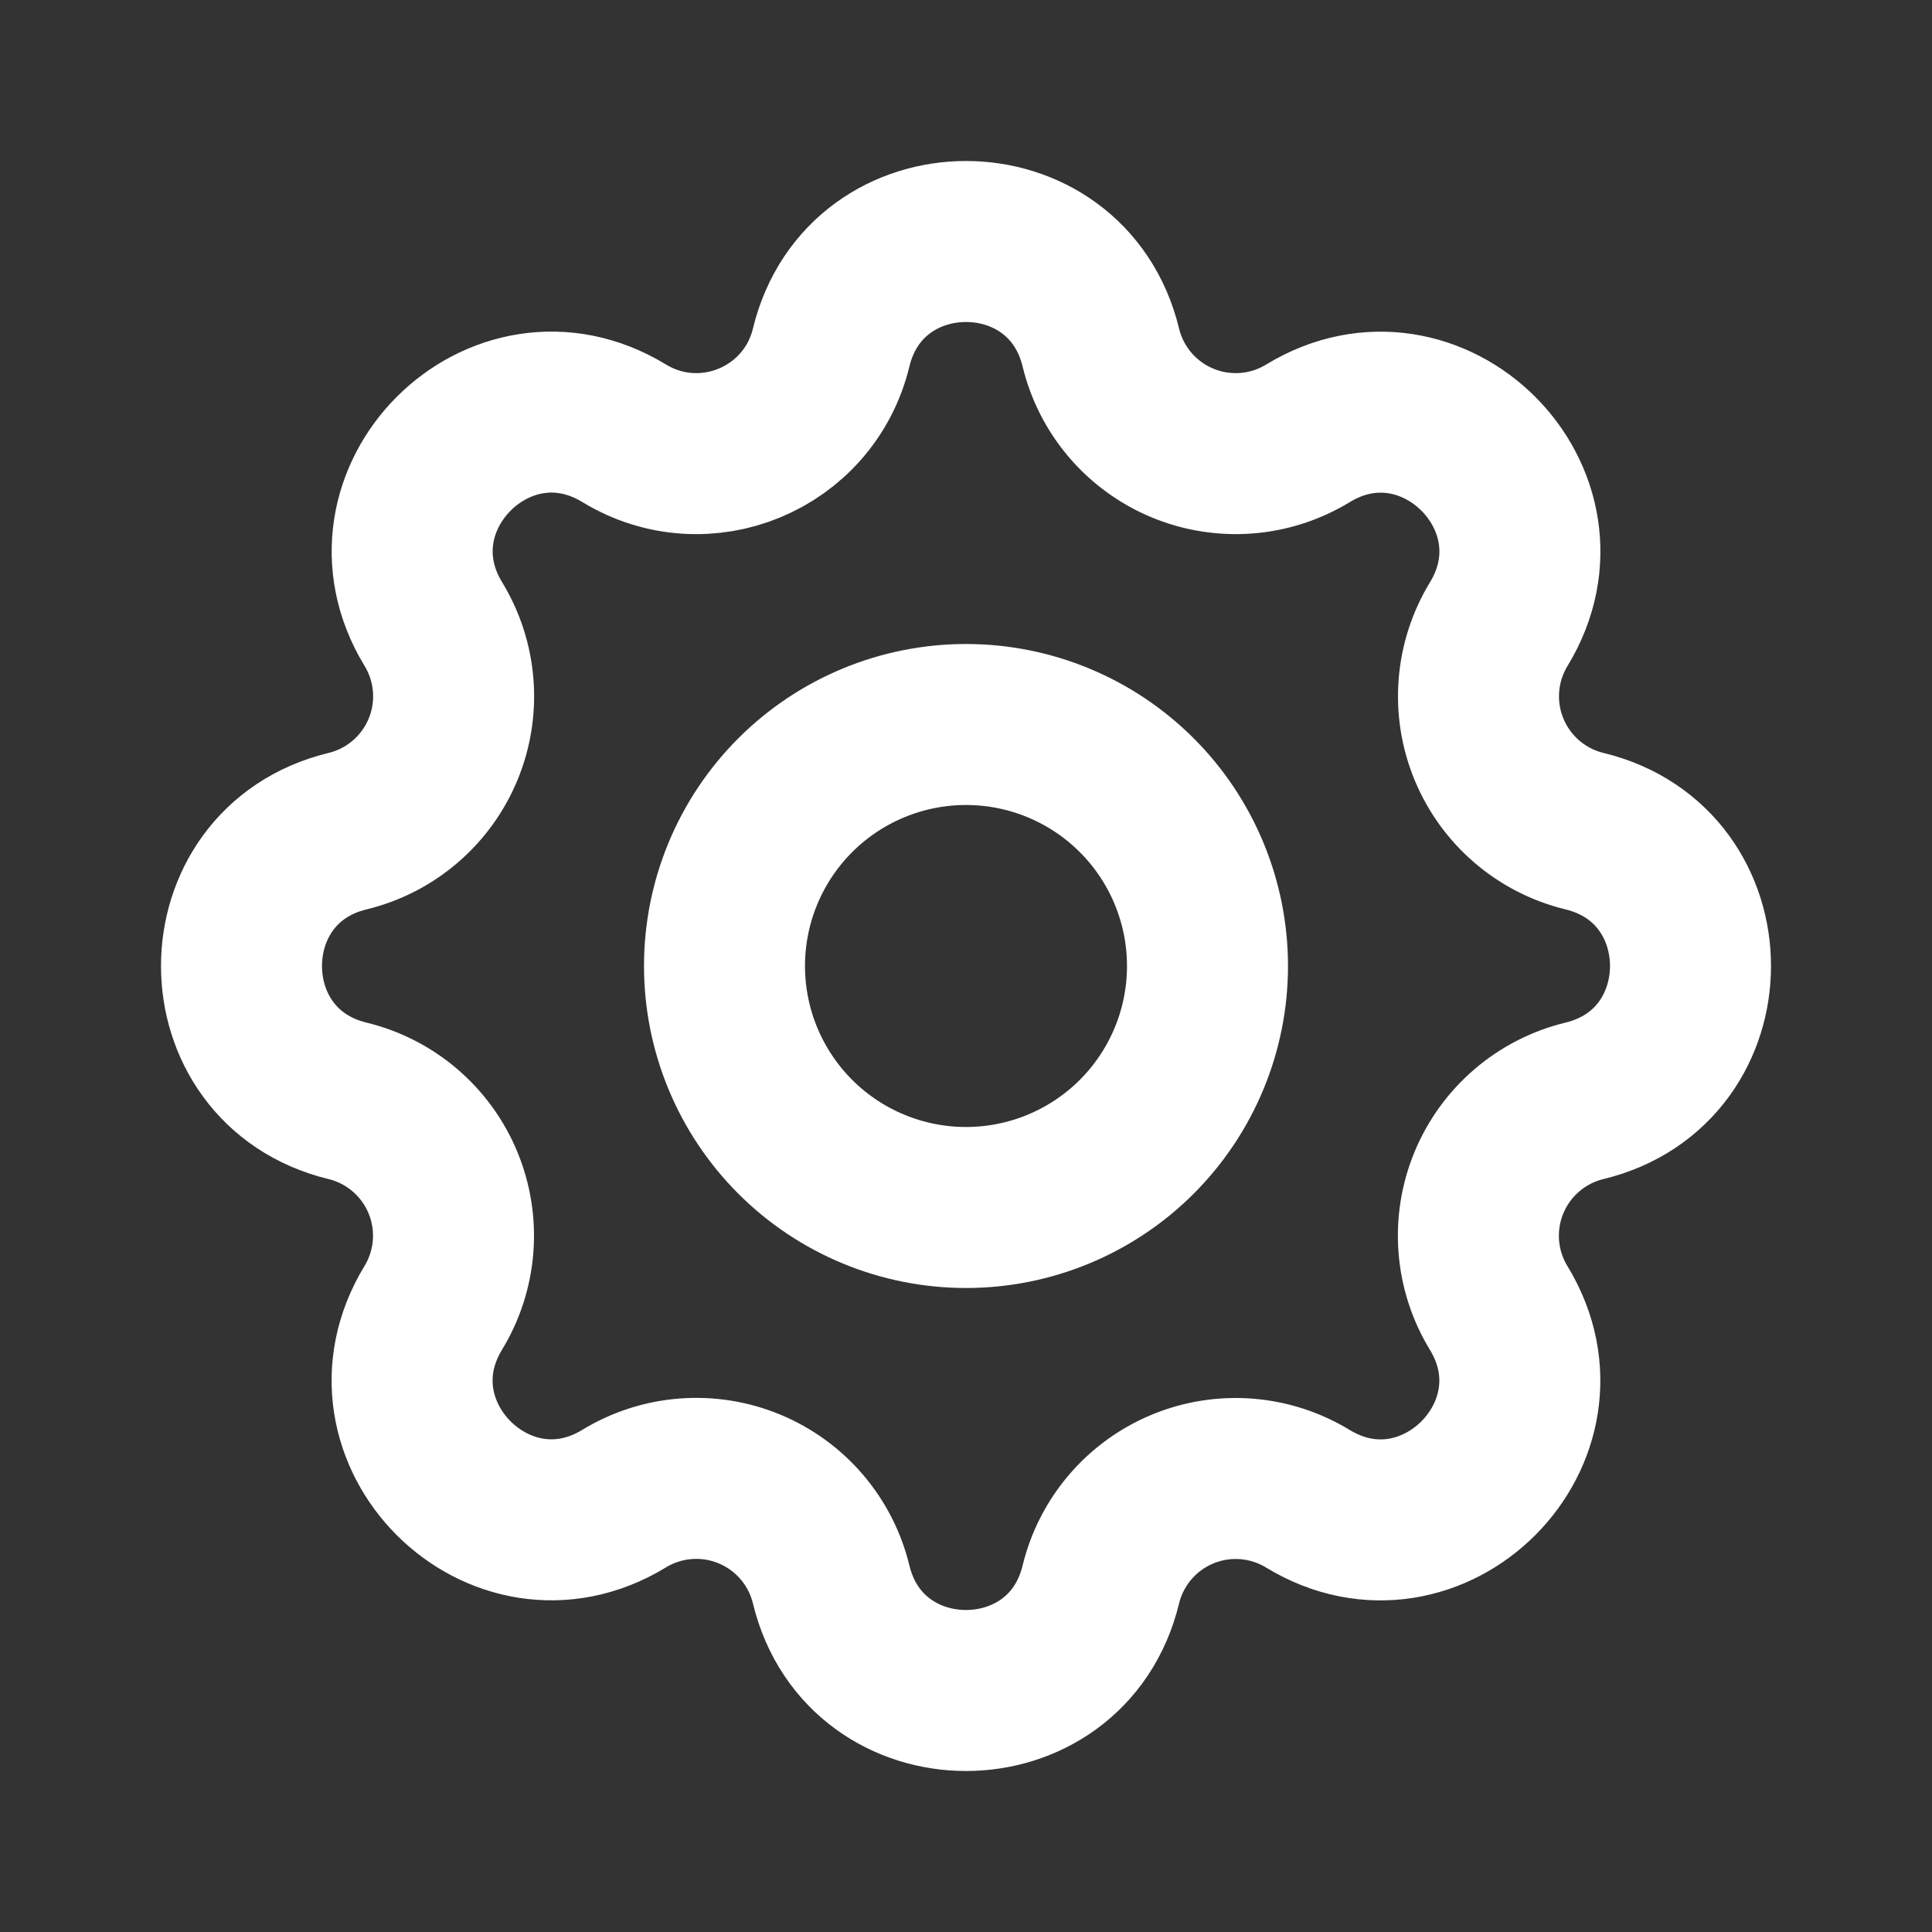
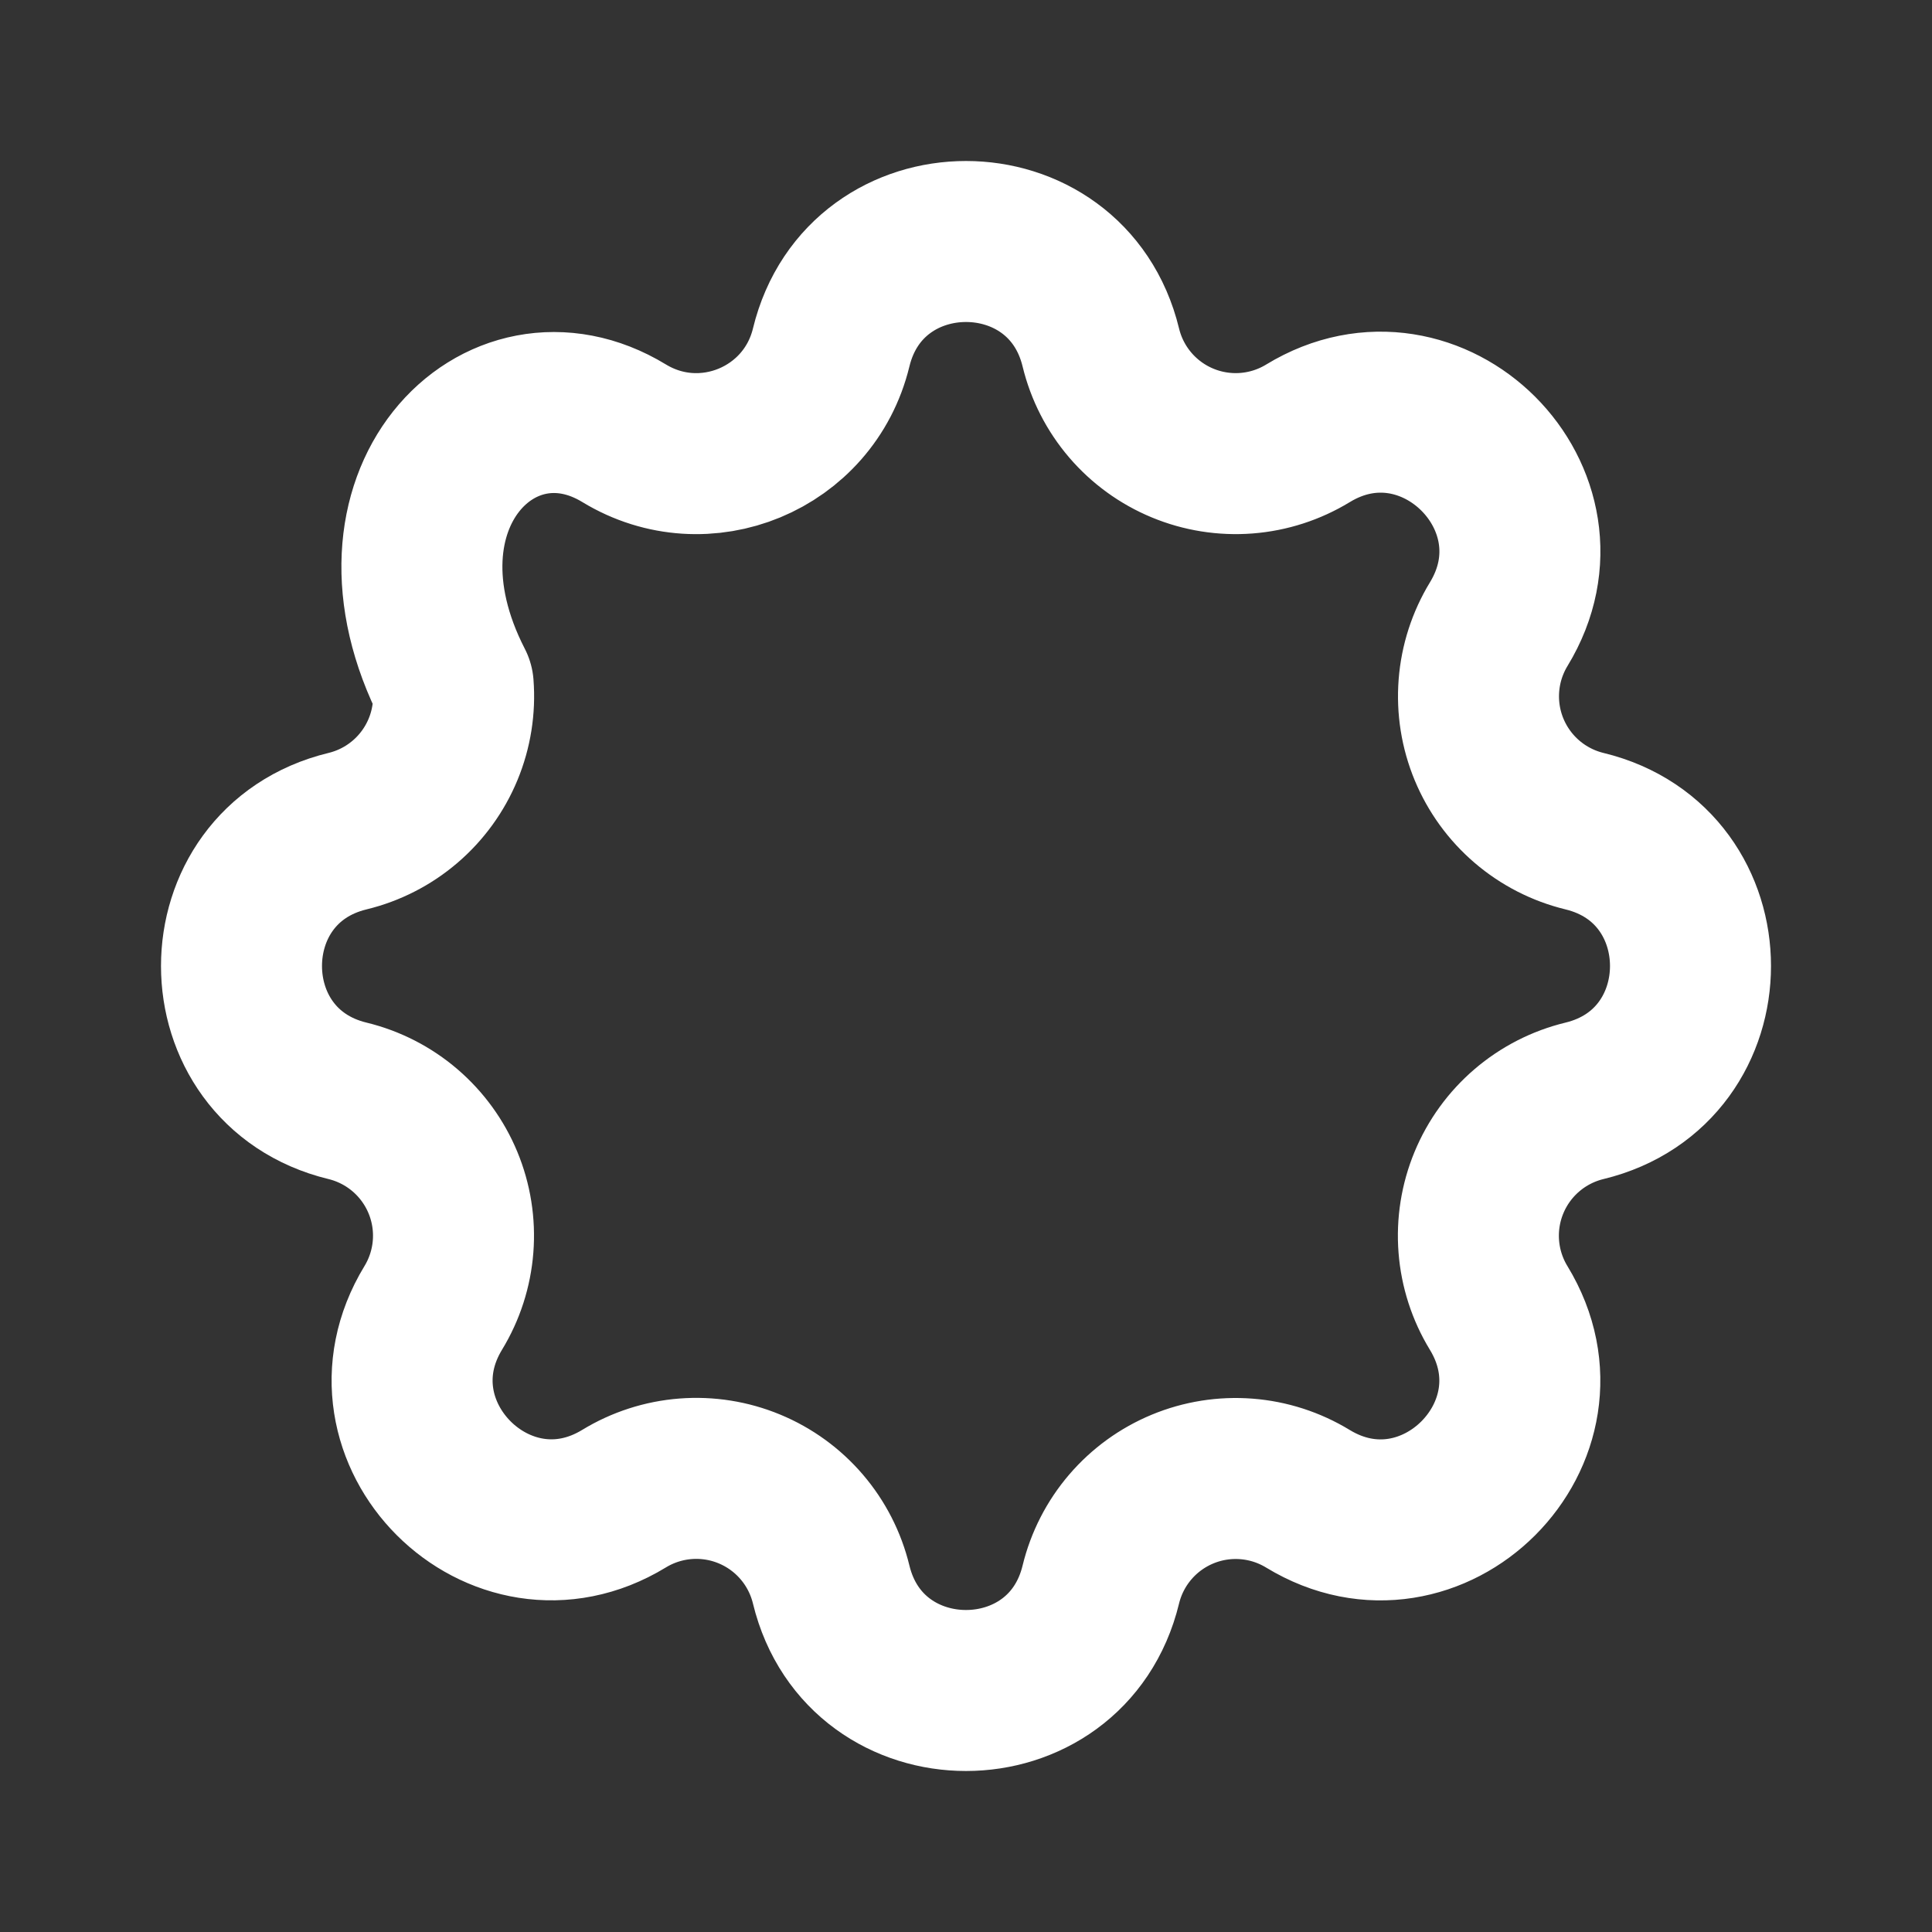
<svg xmlns="http://www.w3.org/2000/svg" width="512" height="512" viewBox="0 0 512 512" fill="none">
  <rect x="0" y="0" width="512" height="512" fill="#333333" stroke="none" />
-   <path d="M220.267 92.096C229.355 54.635 282.645 54.635 291.733 92.096C293.097 97.724 295.77 102.95 299.535 107.349C303.3 111.749 308.051 115.197 313.401 117.413C318.75 119.63 324.548 120.551 330.321 120.104C336.094 119.656 341.68 117.852 346.624 114.837C379.541 94.784 417.237 132.459 397.184 165.397C394.174 170.339 392.372 175.922 391.926 181.691C391.479 187.46 392.4 193.254 394.614 198.6C396.828 203.946 400.272 208.695 404.666 212.46C409.061 216.225 414.281 218.899 419.904 220.267C457.365 229.355 457.365 282.645 419.904 291.733C414.276 293.097 409.05 295.77 404.651 299.535C400.251 303.3 396.803 308.051 394.587 313.401C392.37 318.75 391.449 324.548 391.896 330.321C392.344 336.094 394.148 341.68 397.163 346.624C417.216 379.541 379.541 417.237 346.603 397.184C341.661 394.174 336.078 392.372 330.309 391.926C324.54 391.479 318.746 392.4 313.4 394.614C308.054 396.828 303.305 400.272 299.54 404.666C295.775 409.061 293.101 414.281 291.733 419.904C282.645 457.365 229.355 457.365 220.267 419.904C218.903 414.276 216.23 409.05 212.465 404.651C208.7 400.251 203.949 396.803 198.599 394.587C193.25 392.37 187.452 391.449 181.679 391.896C175.906 392.344 170.32 394.148 165.376 397.163C132.459 417.216 94.763 379.541 114.816 346.603C117.826 341.661 119.628 336.078 120.074 330.309C120.521 324.54 119.6 318.746 117.386 313.4C115.172 308.054 111.728 303.305 107.334 299.54C102.939 295.775 97.719 293.101 92.096 291.733C54.635 282.645 54.635 229.355 92.096 220.267C97.724 218.903 102.95 216.23 107.349 212.465C111.749 208.7 115.197 203.949 117.413 198.599C119.63 193.25 120.551 187.452 120.104 181.679C119.656 175.906 117.852 170.32 114.837 165.376C94.784 132.459 132.459 94.763 165.397 114.816C186.731 127.787 214.379 116.309 220.267 92.096Z" stroke="white" stroke-width="42.667" stroke-linecap="round" stroke-linejoin="round" />
-   <path d="M192 256C192 272.974 198.743 289.253 210.745 301.255C222.747 313.257 239.026 320 256 320C272.974 320 289.253 313.257 301.255 301.255C313.257 289.253 320 272.974 320 256C320 239.026 313.257 222.747 301.255 210.745C289.253 198.743 272.974 192 256 192C239.026 192 222.747 198.743 210.745 210.745C198.743 222.747 192 239.026 192 256Z" stroke="white" stroke-width="42.667" stroke-linecap="round" stroke-linejoin="round" />
+   <path d="M220.267 92.096C229.355 54.635 282.645 54.635 291.733 92.096C293.097 97.724 295.77 102.95 299.535 107.349C303.3 111.749 308.051 115.197 313.401 117.413C318.75 119.63 324.548 120.551 330.321 120.104C336.094 119.656 341.68 117.852 346.624 114.837C379.541 94.784 417.237 132.459 397.184 165.397C394.174 170.339 392.372 175.922 391.926 181.691C391.479 187.46 392.4 193.254 394.614 198.6C396.828 203.946 400.272 208.695 404.666 212.46C409.061 216.225 414.281 218.899 419.904 220.267C457.365 229.355 457.365 282.645 419.904 291.733C414.276 293.097 409.05 295.77 404.651 299.535C400.251 303.3 396.803 308.051 394.587 313.401C392.37 318.75 391.449 324.548 391.896 330.321C392.344 336.094 394.148 341.68 397.163 346.624C417.216 379.541 379.541 417.237 346.603 397.184C341.661 394.174 336.078 392.372 330.309 391.926C324.54 391.479 318.746 392.4 313.4 394.614C308.054 396.828 303.305 400.272 299.54 404.666C295.775 409.061 293.101 414.281 291.733 419.904C282.645 457.365 229.355 457.365 220.267 419.904C218.903 414.276 216.23 409.05 212.465 404.651C208.7 400.251 203.949 396.803 198.599 394.587C193.25 392.37 187.452 391.449 181.679 391.896C175.906 392.344 170.32 394.148 165.376 397.163C132.459 417.216 94.763 379.541 114.816 346.603C117.826 341.661 119.628 336.078 120.074 330.309C120.521 324.54 119.6 318.746 117.386 313.4C115.172 308.054 111.728 303.305 107.334 299.54C102.939 295.775 97.719 293.101 92.096 291.733C54.635 282.645 54.635 229.355 92.096 220.267C97.724 218.903 102.95 216.23 107.349 212.465C111.749 208.7 115.197 203.949 117.413 198.599C119.63 193.25 120.551 187.452 120.104 181.679C94.784 132.459 132.459 94.763 165.397 114.816C186.731 127.787 214.379 116.309 220.267 92.096Z" stroke="white" stroke-width="42.667" stroke-linecap="round" stroke-linejoin="round" />
</svg>